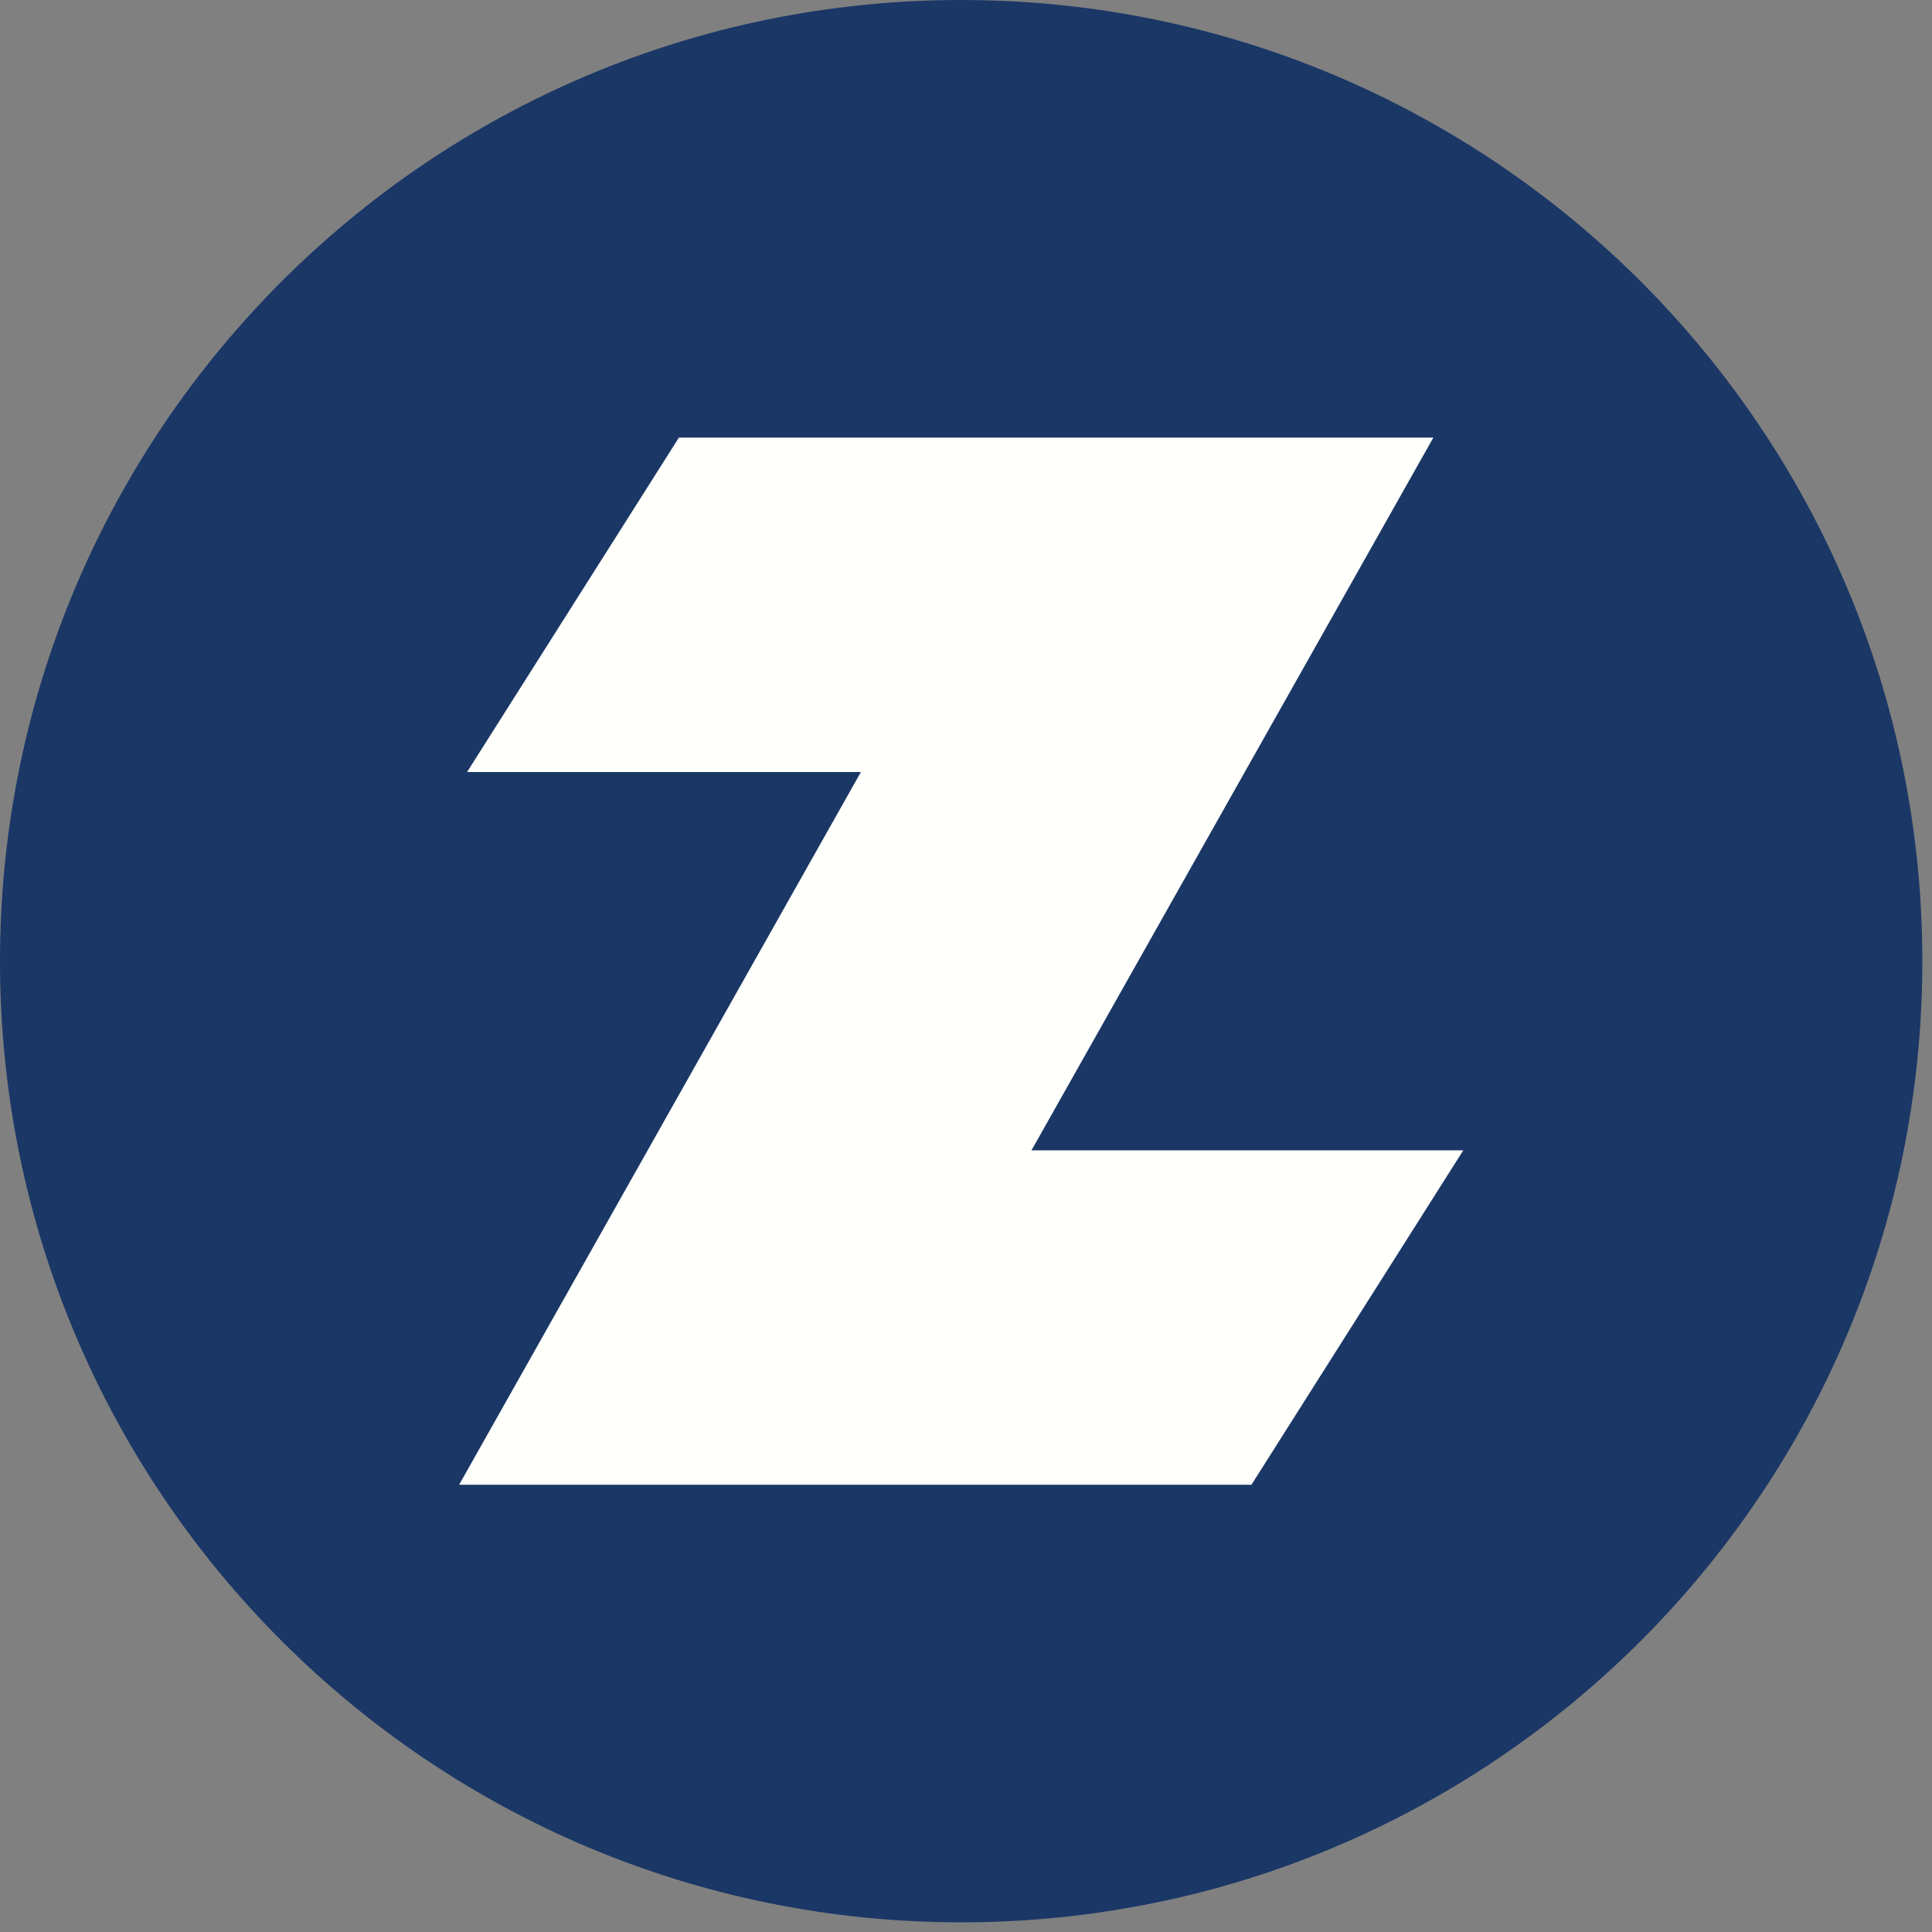
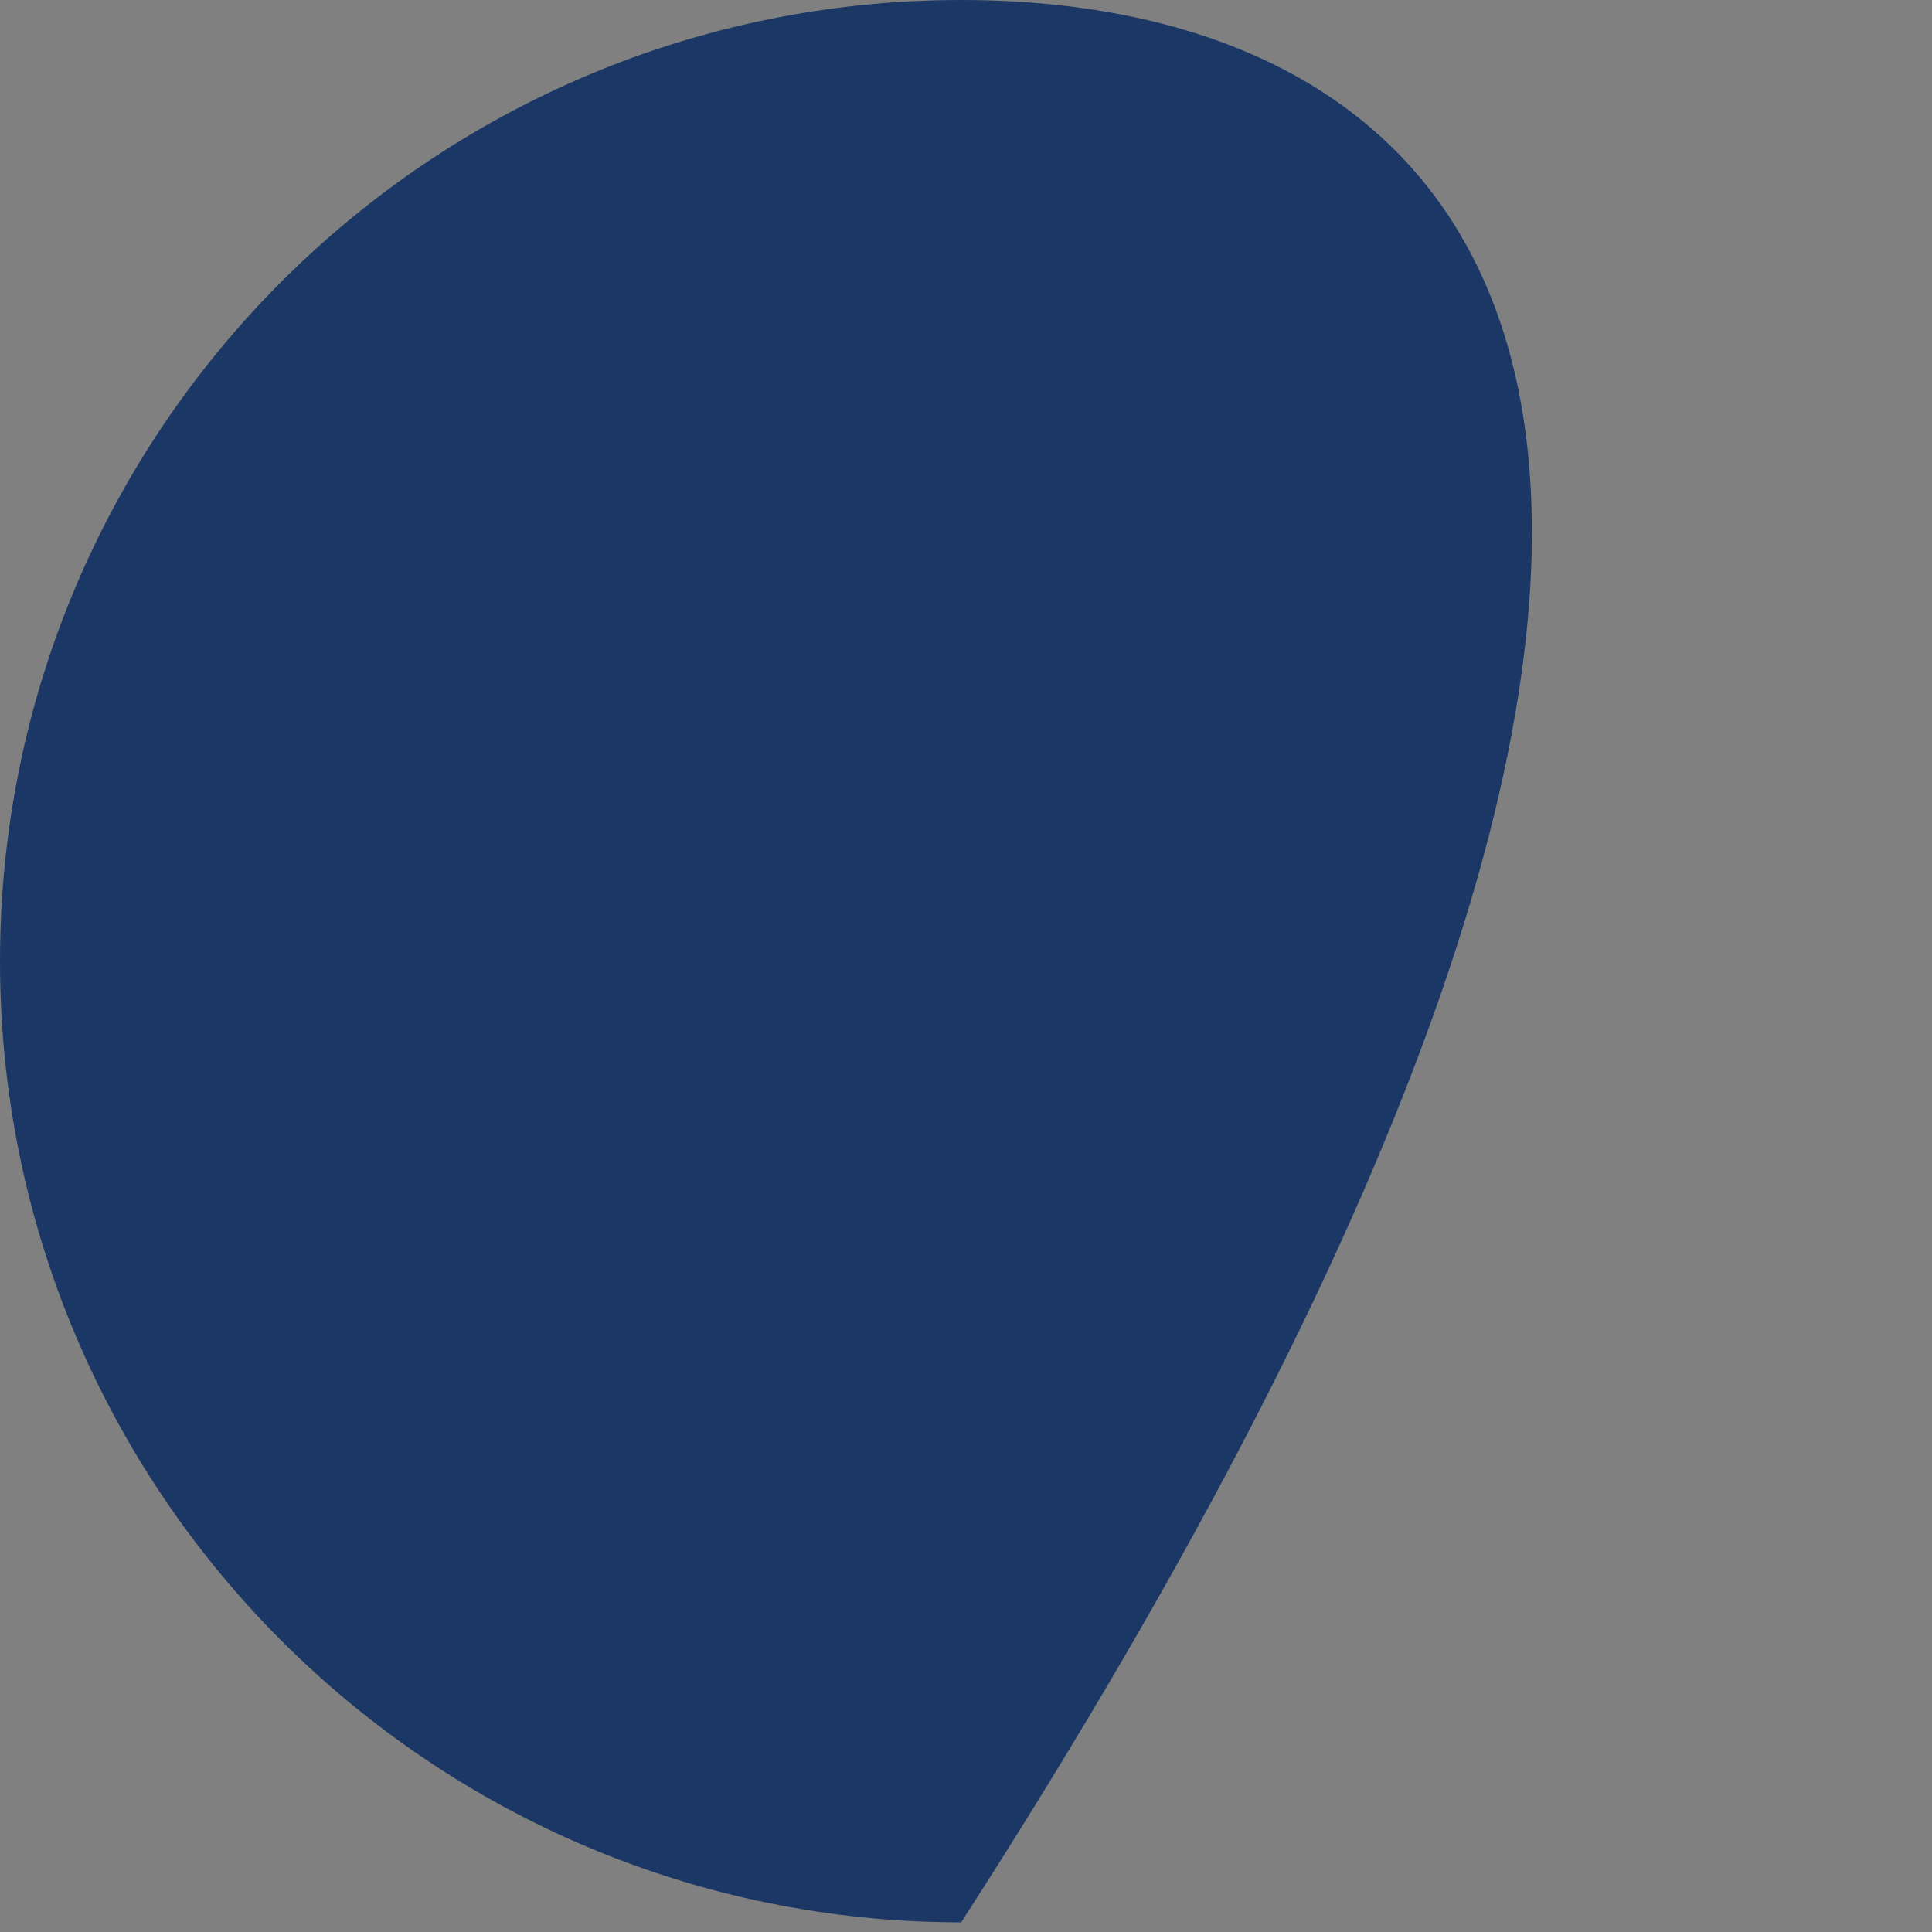
<svg xmlns="http://www.w3.org/2000/svg" width="20px" height="20px" viewBox="0 0 20 20" version="1.1">
  <rect x="0" y="0" width="20" height="20" fill="#808080" stroke="none" />
  <title>ic_zwave_normal</title>
  <desc>Created with Sketch.</desc>
  <defs />
  <g id="Page-1" stroke="none" stroke-width="1" fill="none" fill-rule="evenodd">
    <g id="home-page" transform="translate(-809, -1174)">
      <g id="Group" transform="translate(0, 1029)">
        <g id="circle_1" transform="translate(754, 34)">
          <g id="ic_zwave_normal" transform="translate(55, 111)">
            <g id="ic">
-               <path d="M9.95,7.69230769e-05 C4.455,7.69230769e-05 -0,4.455 -0,9.95 C-0,15.445 4.455,19.9 9.95,19.9 C15.446,19.9 19.9,15.445 19.9,9.95 C19.9,4.455 15.446,7.69230769e-05 9.95,7.69230769e-05" id="Fill-1" fill="#1A3766" />
-               <polygon id="Fill-4" fill="#FFFFFB" points="15.148 11.908 12.955 15.37 4.753 15.37 8.912 7.992 4.835 7.992 7.028 4.53 14.838 4.53 10.678 11.908" />
+               <path d="M9.95,7.69230769e-05 C4.455,7.69230769e-05 -0,4.455 -0,9.95 C-0,15.445 4.455,19.9 9.95,19.9 C19.9,4.455 15.446,7.69230769e-05 9.95,7.69230769e-05" id="Fill-1" fill="#1A3766" />
            </g>
          </g>
        </g>
      </g>
    </g>
  </g>
</svg>